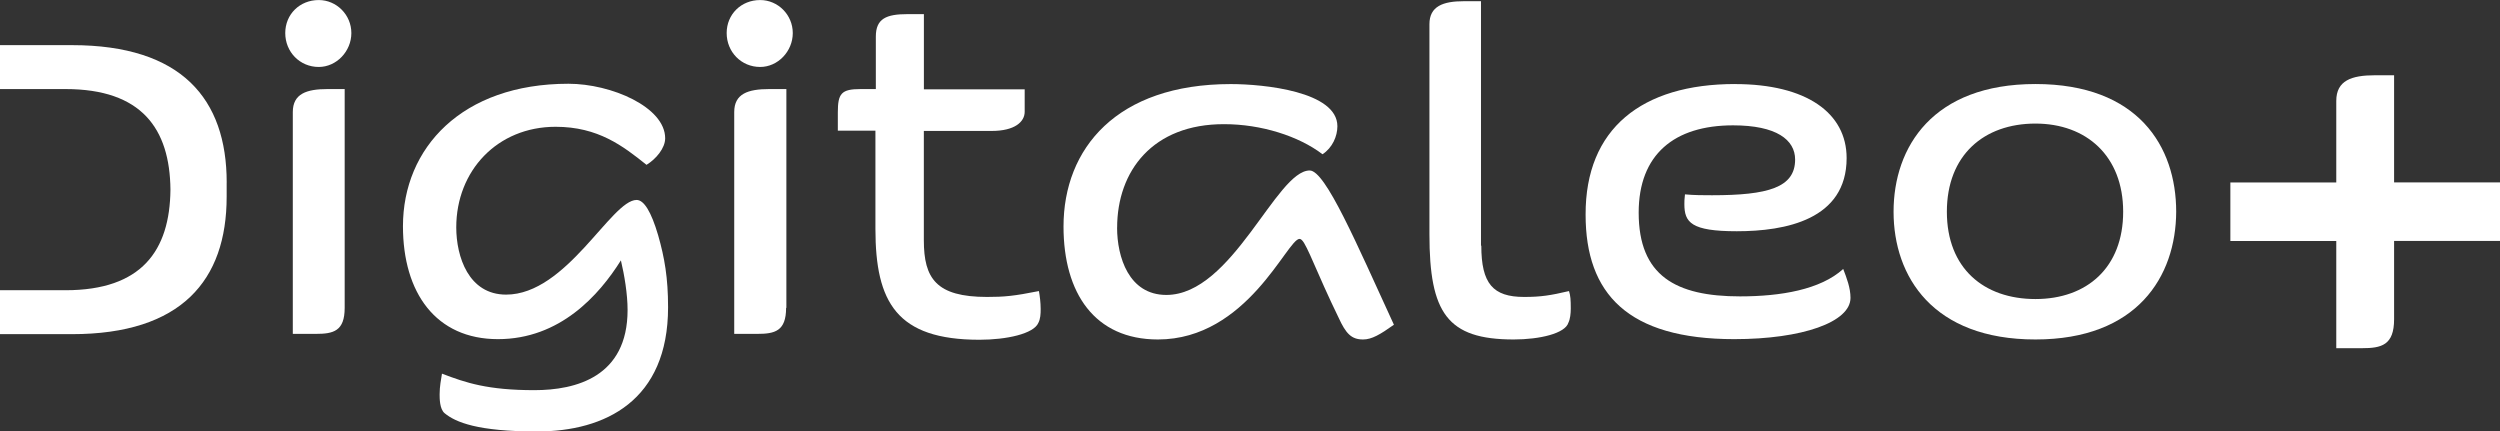
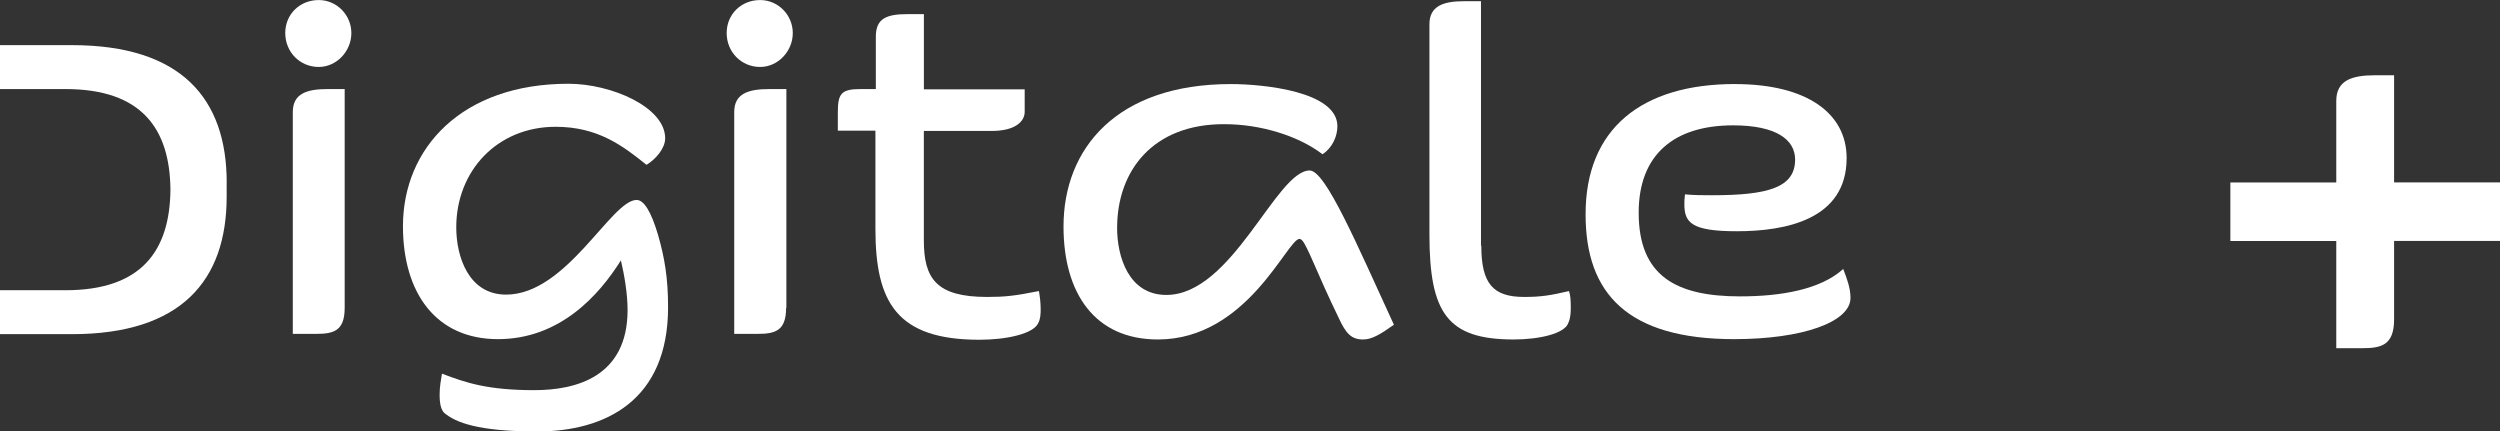
<svg xmlns="http://www.w3.org/2000/svg" width="394" height="68" viewBox="0 0 394 68" fill="none">
  <rect x="0" y="0" width="394" height="68" fill="#333333" stroke="none" />
  <g clip-path="url(#clip0_101_3)">
    <path d="M50.234 10.553C47.25 10.553 44.956 8.179 44.956 5.21C44.956 2.241 47.25 0.007 50.234 0.007C53.036 0.007 55.374 2.33 55.374 5.21C55.374 8.091 53.029 10.553 50.234 10.553ZM54.321 48.525C54.321 52.2 52.528 52.619 49.776 52.619H46.146V17.66C46.146 14.779 48.303 14.037 51.613 14.037H54.321V48.525Z" fill="white" />
-     <path d="M138.032 14.037V5.762C138.032 2.925 139.688 2.227 143.035 2.227H145.605V14.081H161.49V17.616C161.49 19.196 159.929 20.636 156.299 20.636H145.597V37.877C145.597 43.873 147.529 46.798 155.558 46.798C158.267 46.798 159.784 46.659 163.734 45.872C163.871 46.615 164.009 47.688 164.009 48.709C164.009 49.503 163.966 50.289 163.639 50.892C162.906 52.611 158.637 53.545 154.361 53.545C141.321 53.545 137.967 47.643 137.967 36.069V20.592H132.042V17.711C132.042 14.735 132.594 14.037 135.622 14.037H138.01H138.032Z" fill="white" />
+     <path d="M138.032 14.037V5.762C138.032 2.925 139.688 2.227 143.035 2.227H145.605V14.081H161.49V17.616C161.49 19.196 159.929 20.636 156.299 20.636H145.597V37.877C145.597 43.873 147.529 46.798 155.558 46.798C158.267 46.798 159.784 46.659 163.734 45.872C163.871 46.615 164.009 47.688 164.009 48.709C164.009 49.503 163.966 50.289 163.639 50.892C162.906 52.611 158.637 53.545 154.361 53.545C141.321 53.545 137.967 47.643 137.967 36.069V20.592H132.042V17.711C132.042 14.735 132.594 14.037 135.622 14.037H138.032Z" fill="white" />
    <path d="M176.054 35.885C176.054 40.486 177.891 46.482 183.815 46.482C194.241 46.482 201.124 26.868 206.409 26.868C208.892 26.868 213.8 38.398 219.681 51.178C217.525 52.714 216.189 53.501 214.817 53.501C212.98 53.501 212.109 52.575 210.961 50.061C209.306 46.666 208.115 43.925 206.46 40.162C205.727 38.582 205.269 37.649 204.805 37.649C202.873 37.649 196.586 53.501 182.487 53.501C172.526 53.501 167.61 46.203 167.61 35.701C167.61 23.384 176.01 13.25 193.965 13.25C199.156 13.25 210.773 14.411 210.773 19.894C210.773 21.474 209.989 23.289 208.428 24.31C204.659 21.43 198.735 19.57 192.956 19.57C181.659 19.526 176.061 26.963 176.061 35.885H176.054Z" fill="white" />
    <path d="M233.454 38.715C233.454 44.711 235.291 46.798 240.206 46.798C242.827 46.798 244.337 46.563 247.277 45.872C247.51 46.615 247.553 47.269 247.553 48.614C247.553 49.407 247.459 50.289 247.183 50.848C246.675 52.567 242.638 53.501 238.551 53.501C228.081 53.501 225.279 49.319 225.279 36.907V3.814C225.279 0.978 227.435 0.191 230.695 0.191H233.403V38.722H233.447L233.454 38.715Z" fill="white" />
    <path d="M273.443 13.25C284.697 13.25 291.028 17.806 291.028 24.913C291.028 34.628 281.386 36.444 273.719 36.444C266.51 36.444 265.457 35.047 265.457 32.166C265.457 31.792 265.457 31.373 265.551 30.631C266.974 30.77 268.492 30.77 269.82 30.77C278.634 30.77 282.911 29.565 282.911 25.148C282.911 22.032 279.97 19.754 273.131 19.754C263.853 19.754 258.255 24.354 258.255 33.511C258.255 43.454 264.085 46.71 274.235 46.71C280.66 46.71 286.911 45.644 290.49 42.389C291.042 43.829 291.638 45.365 291.638 46.945C291.638 50.759 284.058 53.449 273.313 53.449C256.549 53.449 249.891 46.291 249.891 33.835C249.847 20.261 258.756 13.243 273.451 13.243L273.443 13.25Z" fill="white" />
-     <path d="M320.787 53.5C304.626 53.5 298.426 43.601 298.426 33.372C298.426 23.142 304.626 13.243 320.787 13.243C336.949 13.243 342.968 23.054 342.968 33.372C342.924 43.594 336.811 53.5 320.787 53.5ZM320.787 19.475C312.663 19.475 306.826 24.45 306.826 33.372C306.826 42.293 312.656 47.129 320.787 47.129C328.919 47.129 334.611 42.154 334.611 33.372C334.611 24.59 328.824 19.475 320.787 19.475Z" fill="white" />
    <path d="M84.626 68C75.303 68 71.811 66.56 70.069 65.119C69.285 64.465 69.285 62.797 69.285 62.143C69.285 60.842 69.517 59.821 69.655 58.887C73.423 60.328 76.865 61.489 84.212 61.489C90.775 61.489 98.907 59.394 98.907 48.849C98.907 46.335 98.398 43.315 97.854 41.037C94.413 46.519 88.256 53.449 78.476 53.449C68.697 53.449 63.506 46.151 63.506 35.65C63.506 23.333 72.784 13.199 89.585 13.199C96.337 13.199 104.831 16.873 104.831 21.797C104.831 23.333 103.408 25.053 101.891 25.979C98.173 23.002 94.267 19.982 87.566 19.982C78.382 19.982 71.906 26.905 71.906 35.834C71.906 40.434 73.837 46.431 79.761 46.431C89.316 46.431 96.337 31.512 100.33 31.512C101.477 31.512 102.624 33.328 103.727 37.09C104.737 40.625 105.288 43.785 105.288 48.43C105.288 63.12 95.415 68 84.626 68Z" fill="white" />
    <path d="M119.802 10.553C116.818 10.553 114.523 8.179 114.523 5.21C114.523 2.241 116.818 0.007 119.802 0.007C122.604 0.007 124.942 2.33 124.942 5.21C124.942 8.091 122.597 10.553 119.802 10.553ZM123.889 48.525C123.889 52.2 122.096 52.619 119.344 52.619H115.714V17.66C115.714 14.779 117.87 14.037 121.225 14.037H123.933V48.525H123.889Z" fill="white" />
    <path d="M35.728 28.771C35.728 15.572 28.613 7.114 11.348 7.114H0V14.037H10.331C22.318 14.037 26.769 20.268 26.863 29.888C26.769 39.508 22.318 45.74 10.331 45.74H0V52.663H11.341C28.562 52.663 35.721 44.204 35.721 31.005V28.771H35.728Z" fill="white" />
    <path d="M377.309 28.757V11.861H374.288C370.6 11.861 368.197 12.692 368.197 15.903V28.757H351.506V37.98H368.197V54.875H372.241C375.312 54.875 377.309 54.412 377.309 50.311V37.972H394V28.749H377.309V28.757Z" fill="white" />
  </g>
  <defs>
    <clipPath id="clip0_101_3">
      <rect width="394" height="68" fill="white" />
    </clipPath>
  </defs>
</svg>